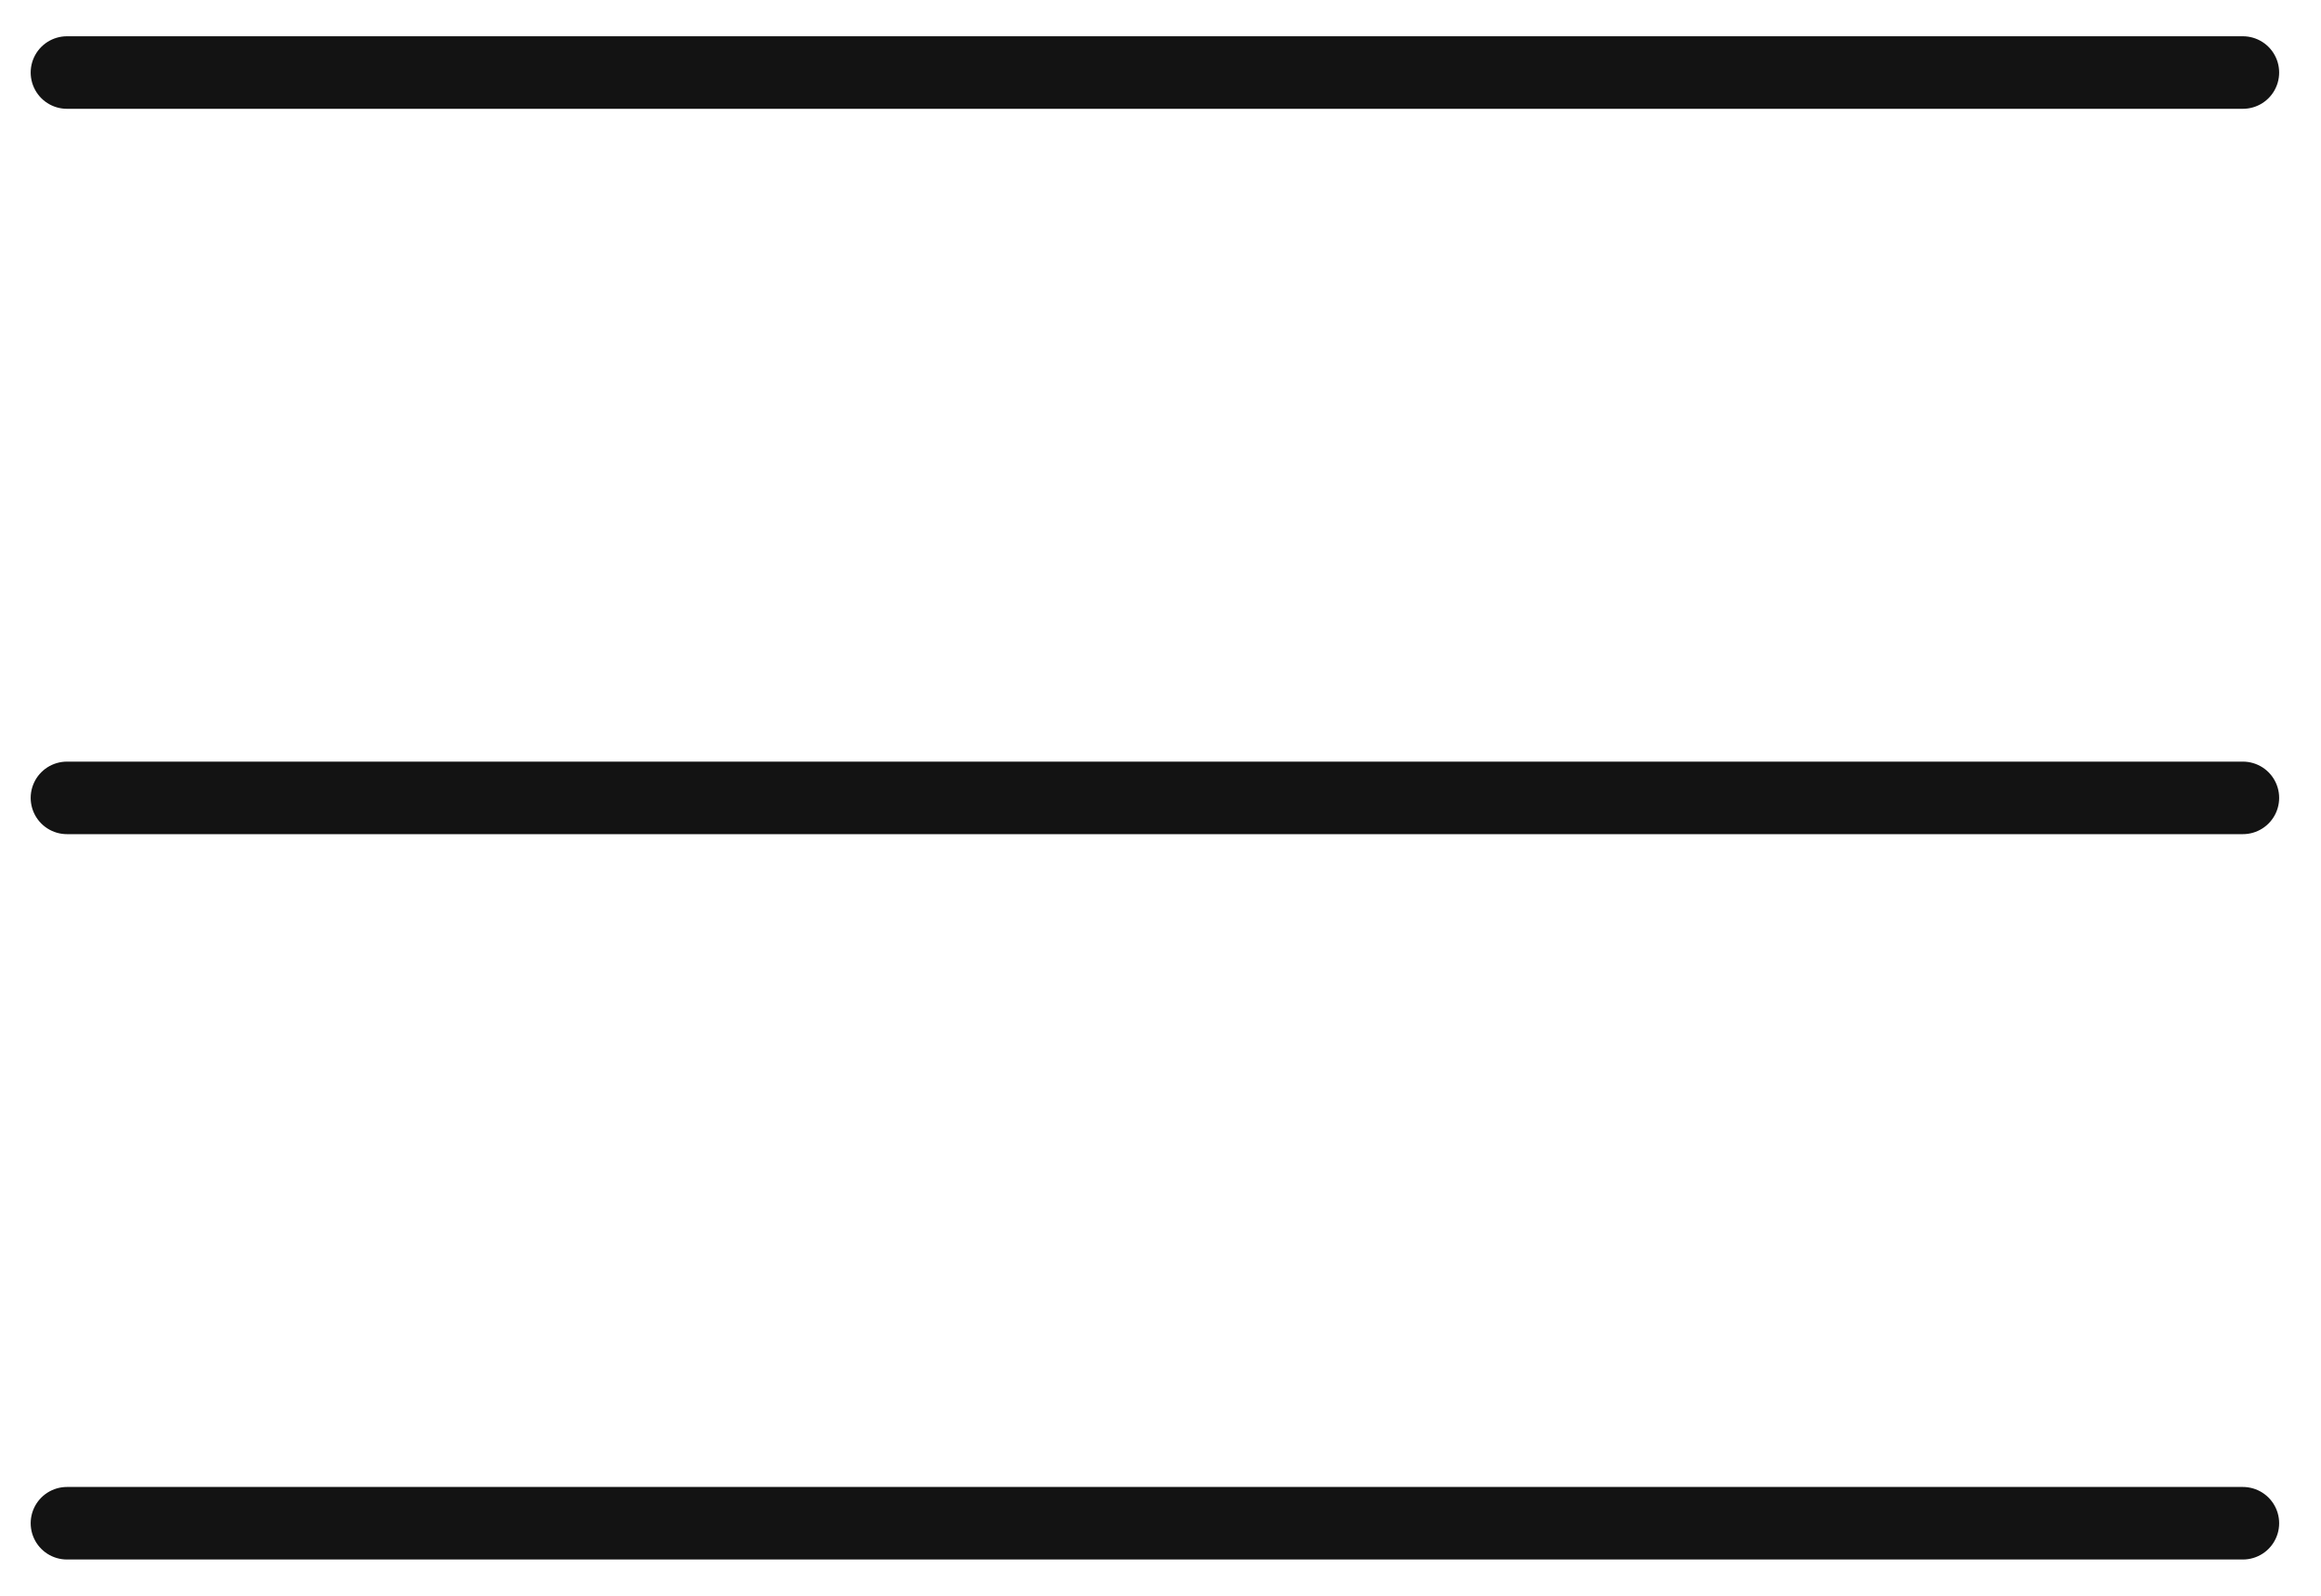
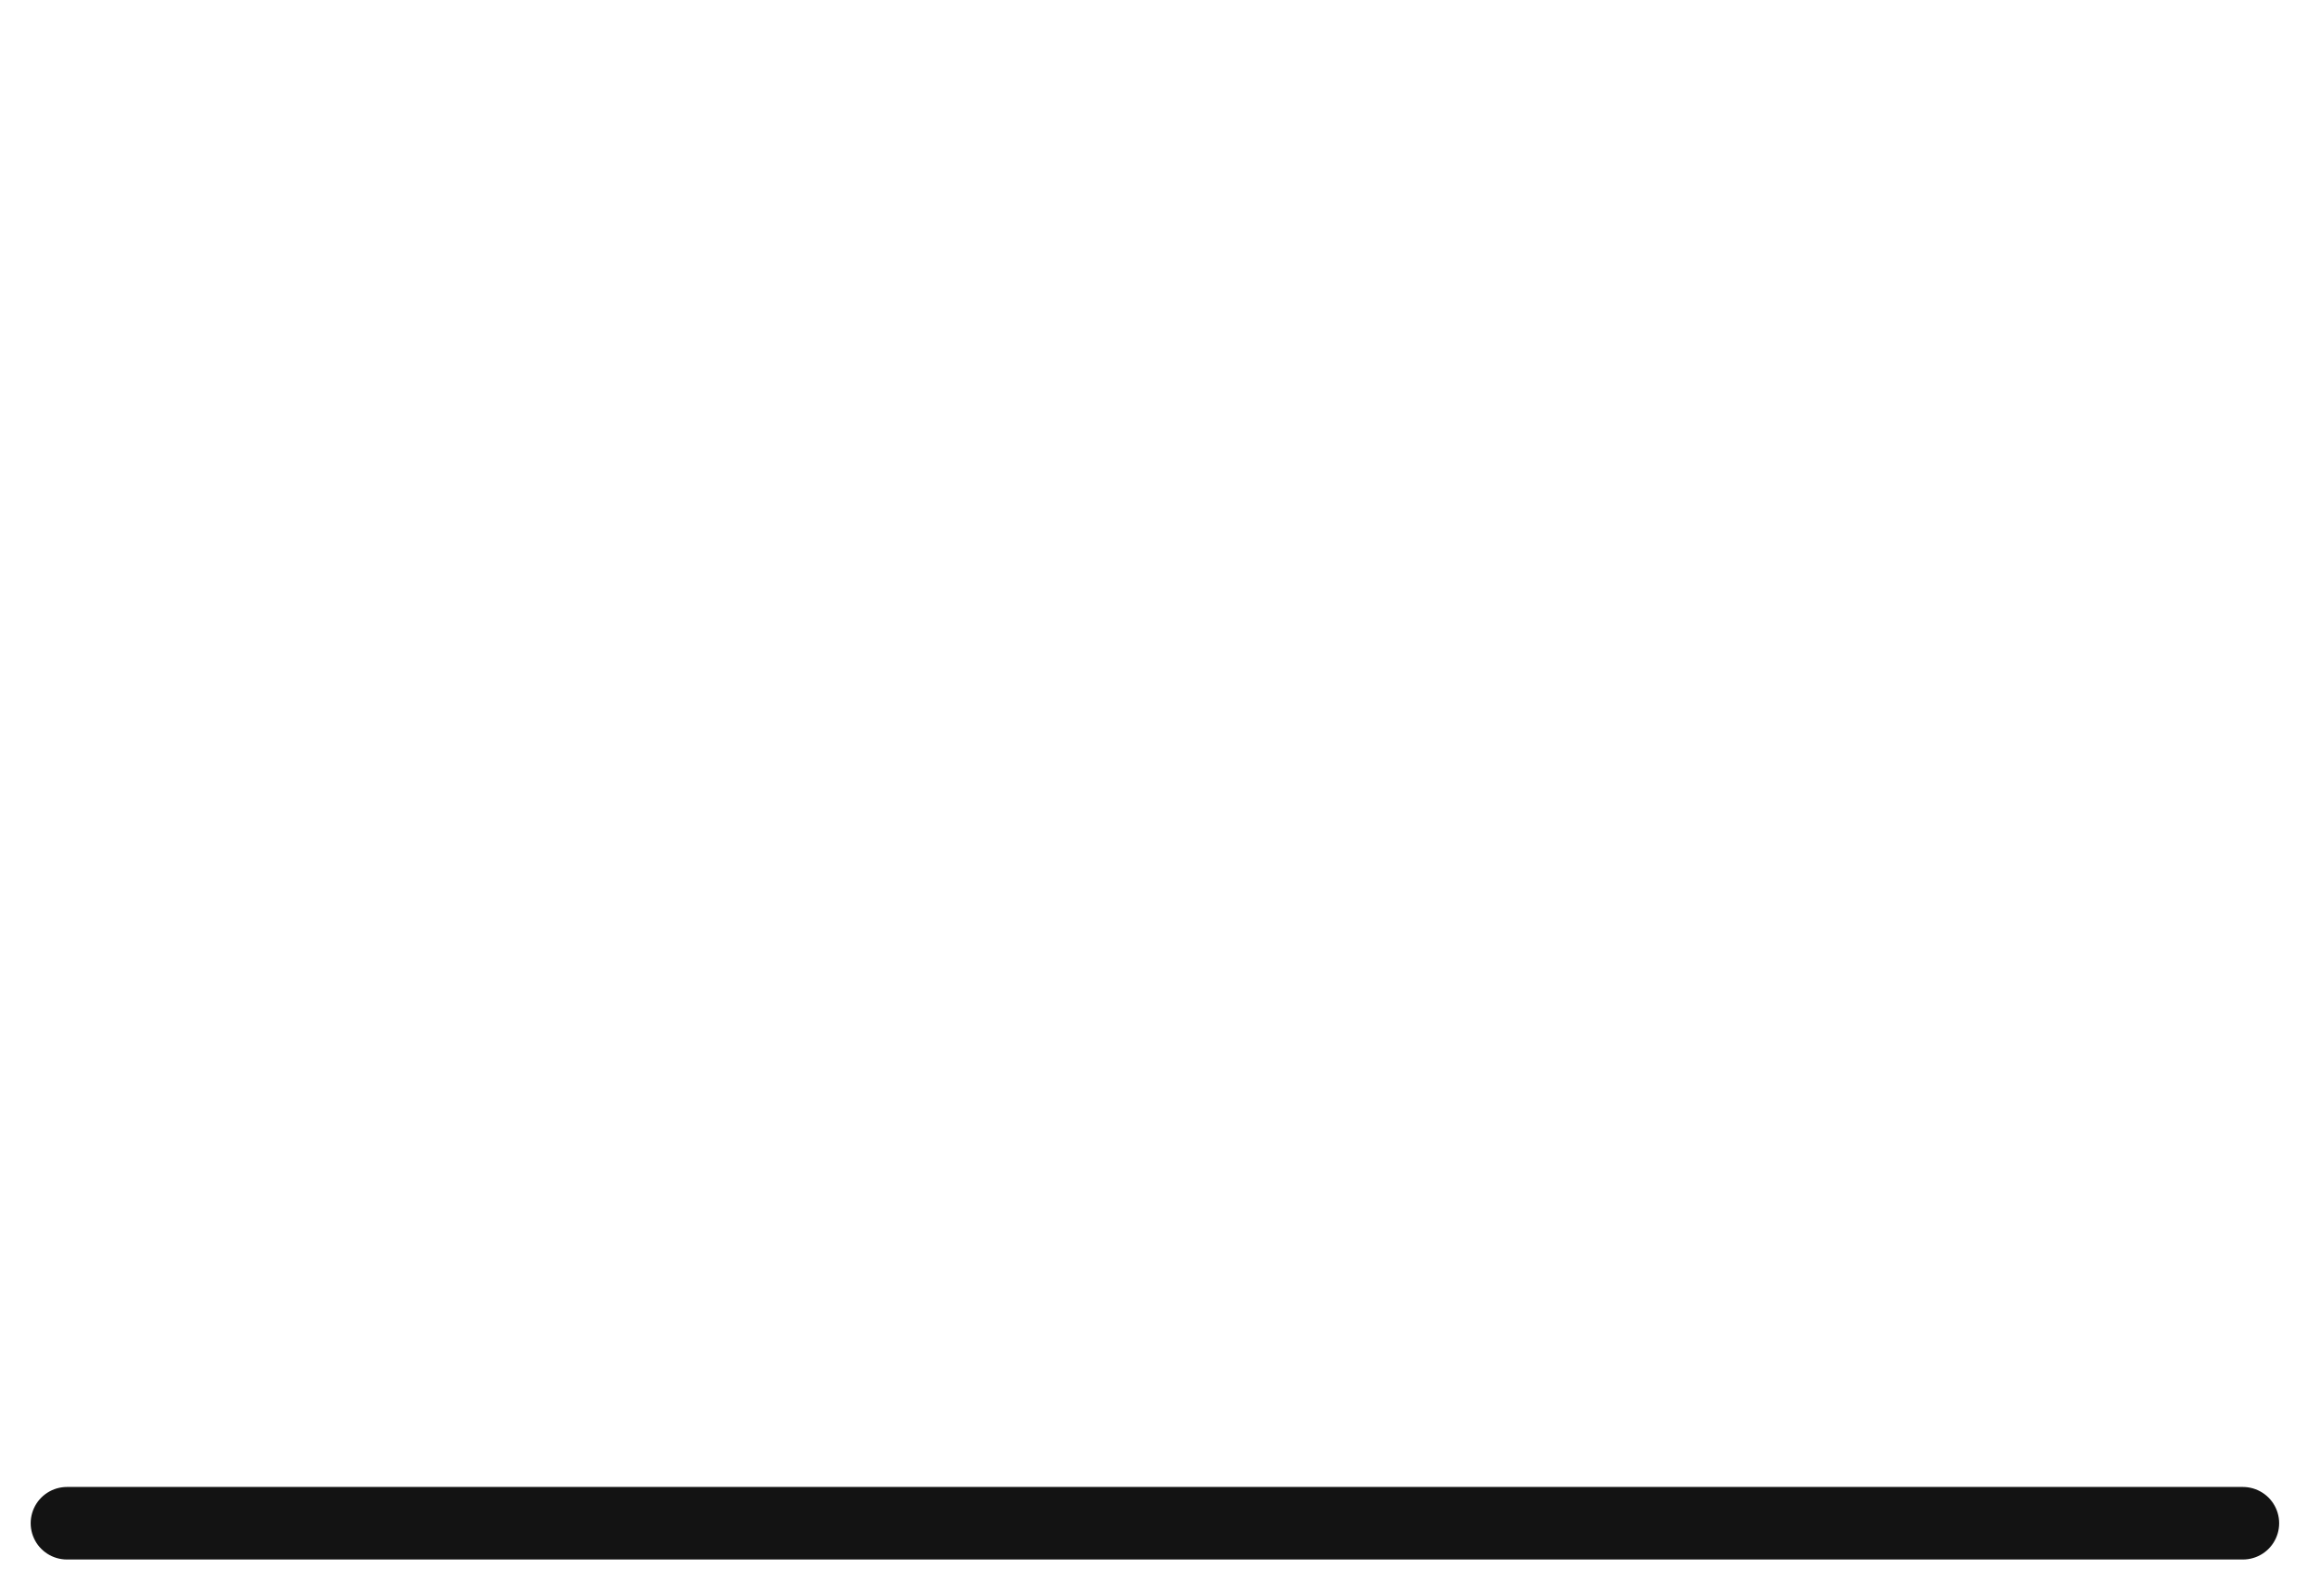
<svg xmlns="http://www.w3.org/2000/svg" width="32" height="22" viewBox="0 0 32 22" fill="none">
-   <path d="M0.923 1L30.923 1" stroke="#131313" stroke-linecap="round" />
-   <path d="M0.923 11H30.923" stroke="#131313" stroke-linecap="round" />
  <path d="M0.923 21H30.923" stroke="#131313" stroke-linecap="round" />
</svg>